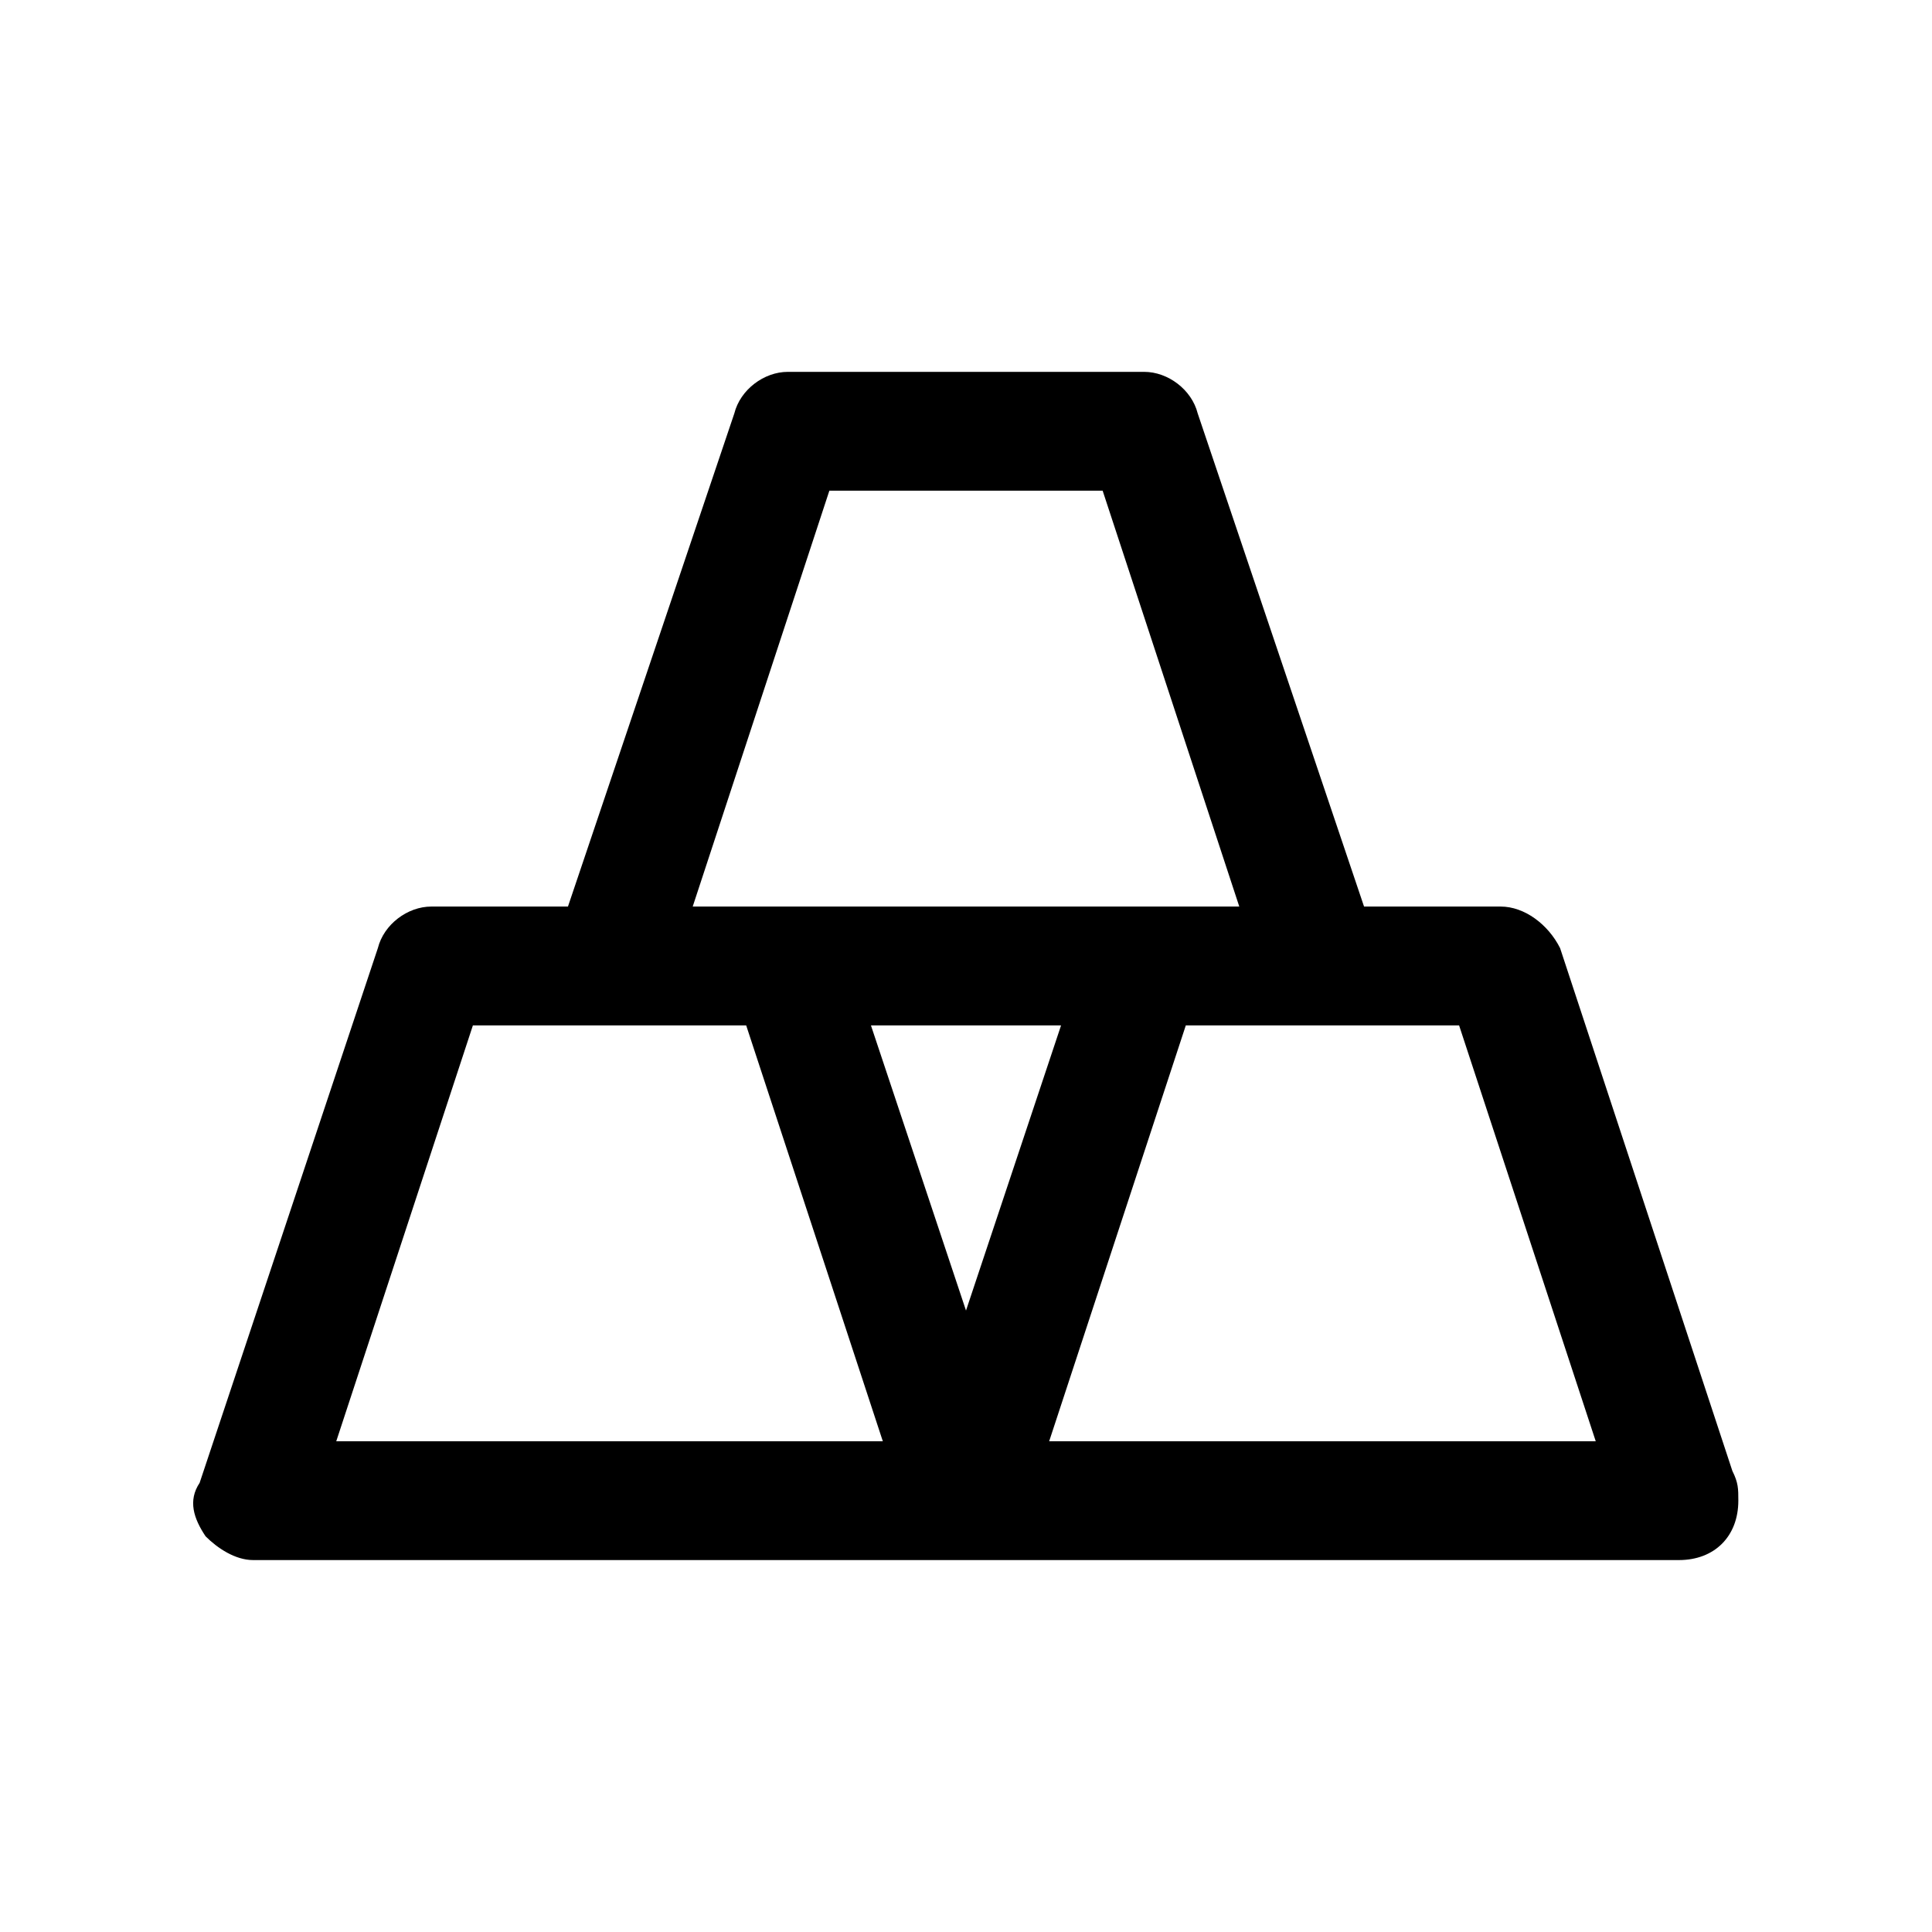
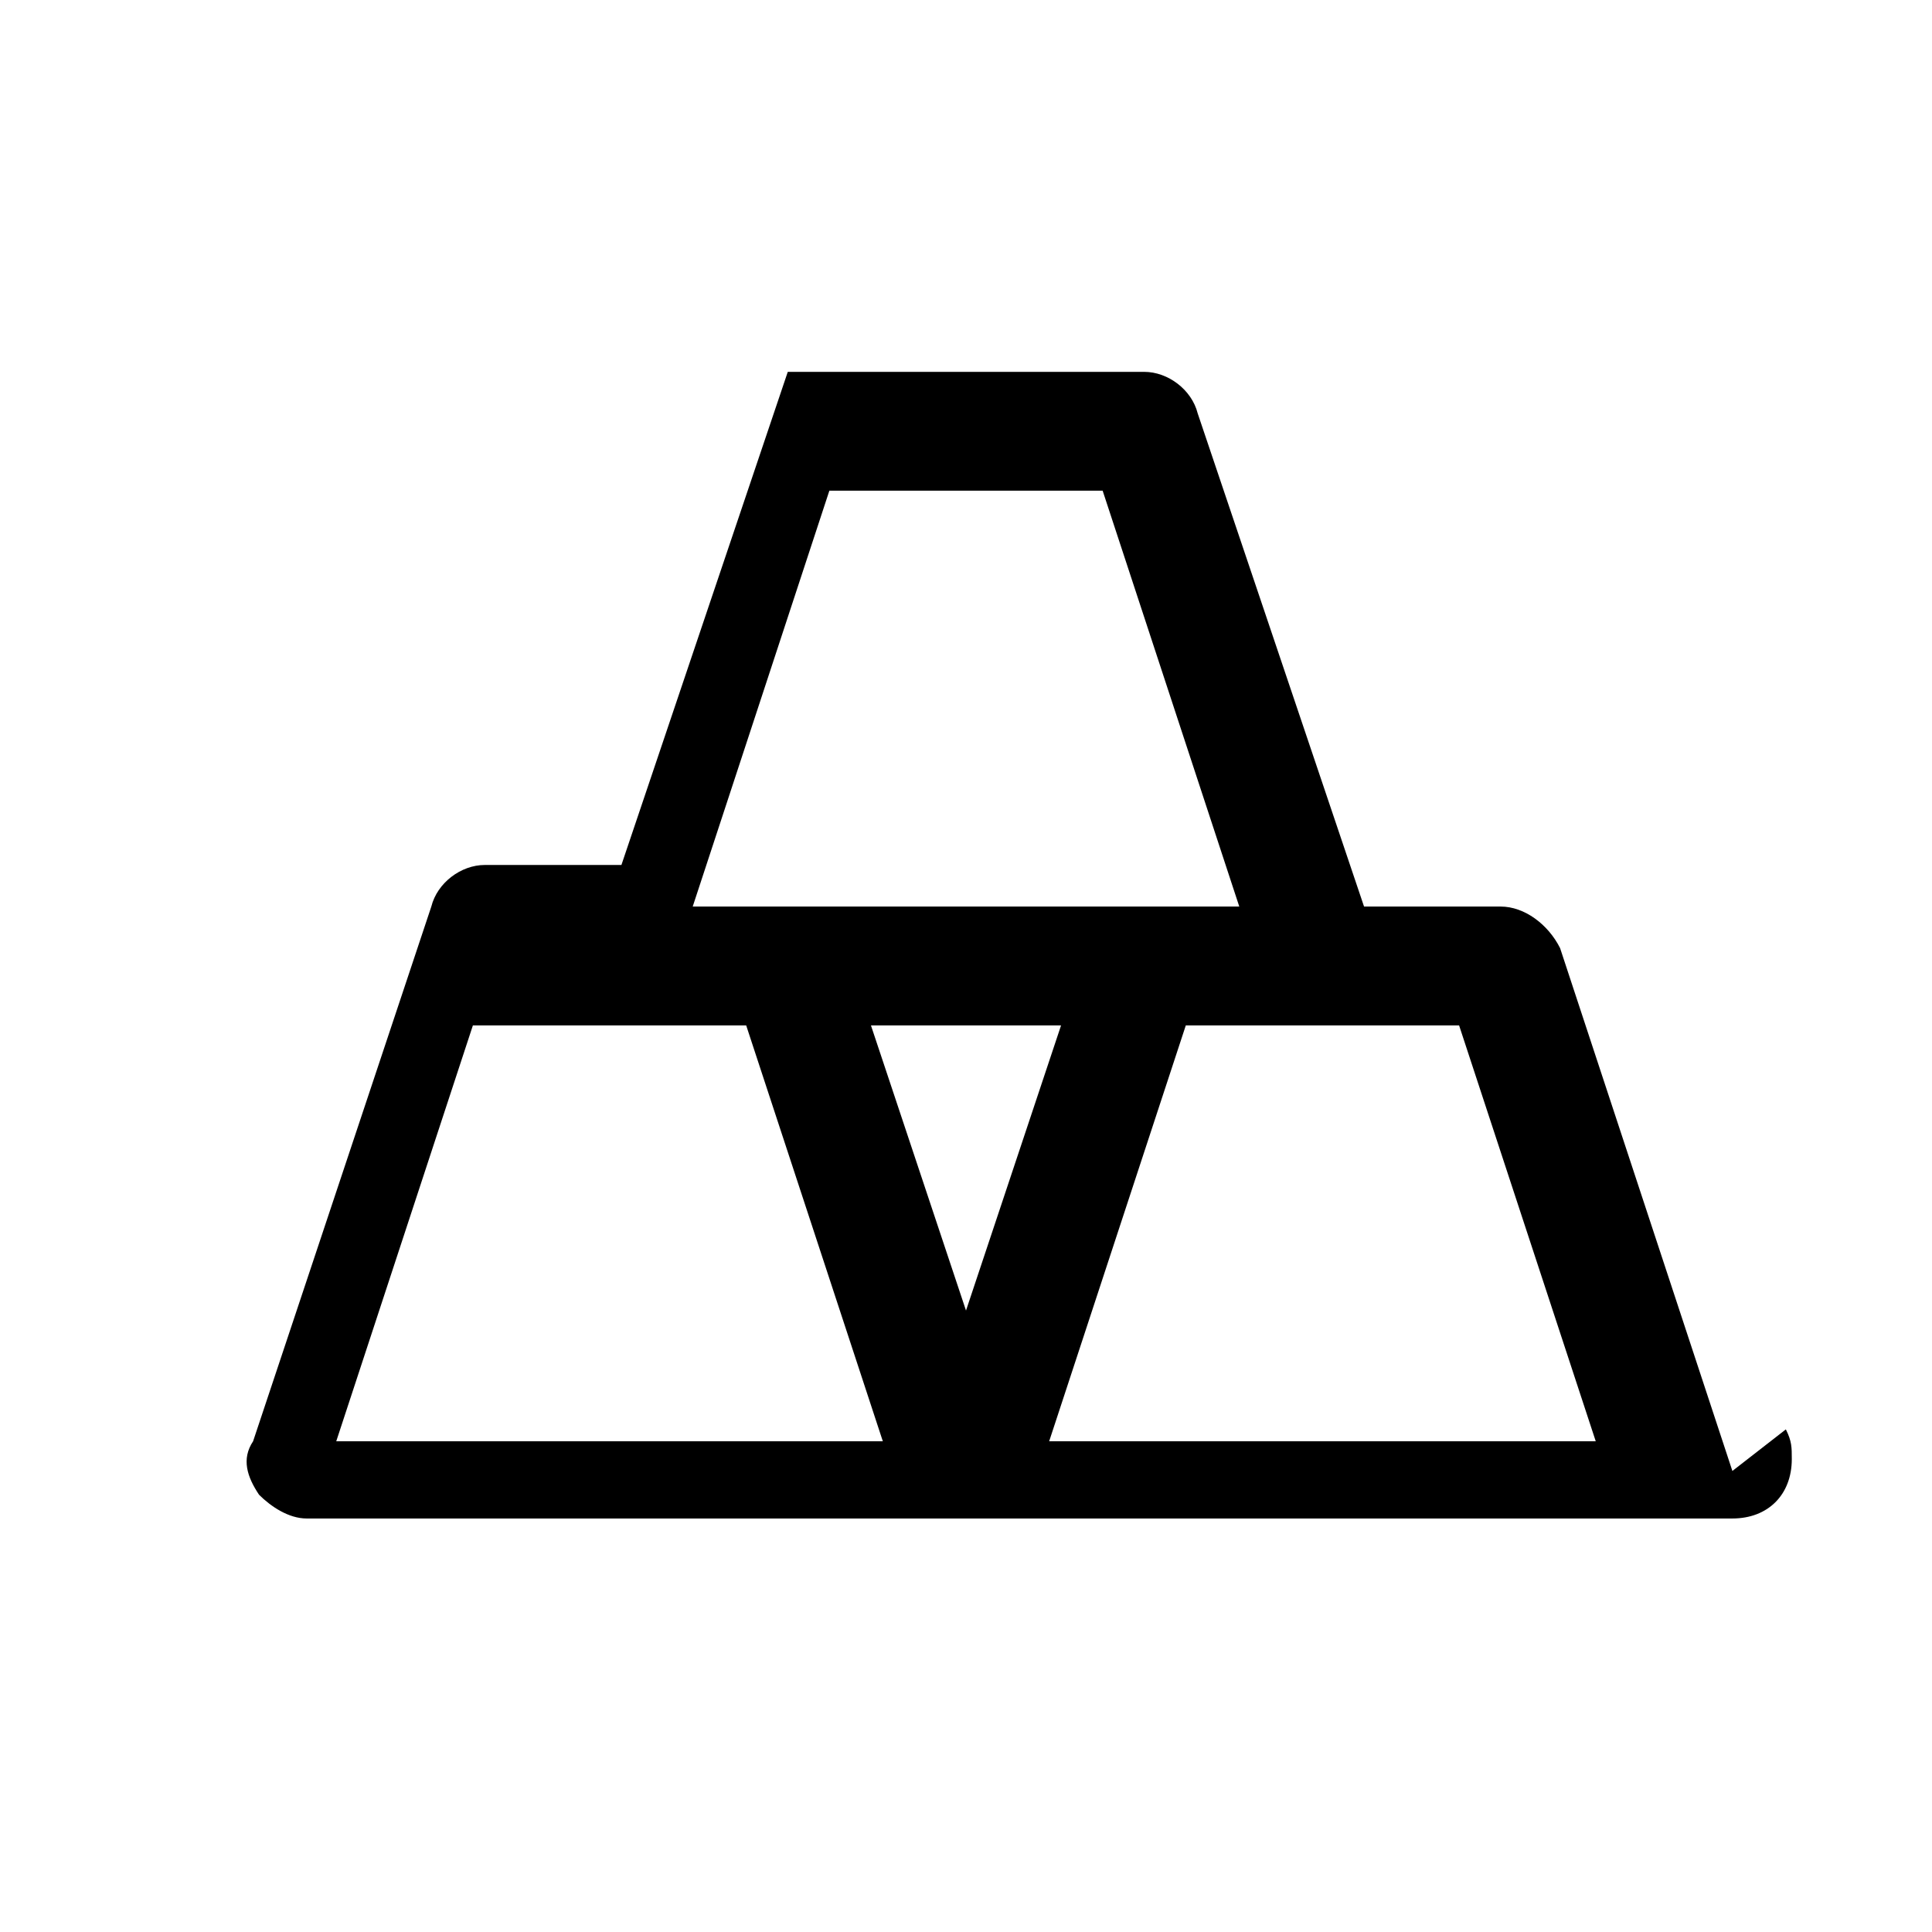
<svg xmlns="http://www.w3.org/2000/svg" fill="#000000" width="800px" height="800px" version="1.1" viewBox="144 144 512 512">
-   <path d="m603.1 533.82-45.656-138.55c-3.152-6.301-9.449-11.023-15.746-11.023h-36.211l-44.082-130.68c-1.578-6.297-7.875-11.02-14.172-11.02h-94.465c-6.297 0-12.594 4.723-14.168 11.02l-44.086 130.68h-36.211c-6.297 0-12.594 4.723-14.168 11.02l-47.23 141.7c-3.152 4.727-1.578 9.449 1.574 14.172 3.148 3.148 7.871 6.297 12.594 6.297h377.86c9.445 0 15.742-6.297 15.742-15.742 0-3.148 0-4.723-1.574-7.871zm-239.31-259.78h72.422l36.211 110.21h-144.85zm36.211 217.27-25.191-75.57h50.383zm-166.89 34.637 36.211-110.21h72.422l36.211 110.21zm188.93 0 36.211-110.21h72.422l36.211 110.21z" />
+   <path d="m603.1 533.82-45.656-138.55c-3.152-6.301-9.449-11.023-15.746-11.023h-36.211l-44.082-130.68c-1.578-6.297-7.875-11.02-14.172-11.02h-94.465l-44.086 130.68h-36.211c-6.297 0-12.594 4.723-14.168 11.02l-47.23 141.7c-3.152 4.727-1.578 9.449 1.574 14.172 3.148 3.148 7.871 6.297 12.594 6.297h377.86c9.445 0 15.742-6.297 15.742-15.742 0-3.148 0-4.723-1.574-7.871zm-239.31-259.78h72.422l36.211 110.21h-144.85zm36.211 217.27-25.191-75.57h50.383zm-166.89 34.637 36.211-110.21h72.422l36.211 110.21zm188.93 0 36.211-110.21h72.422l36.211 110.21z" />
</svg>